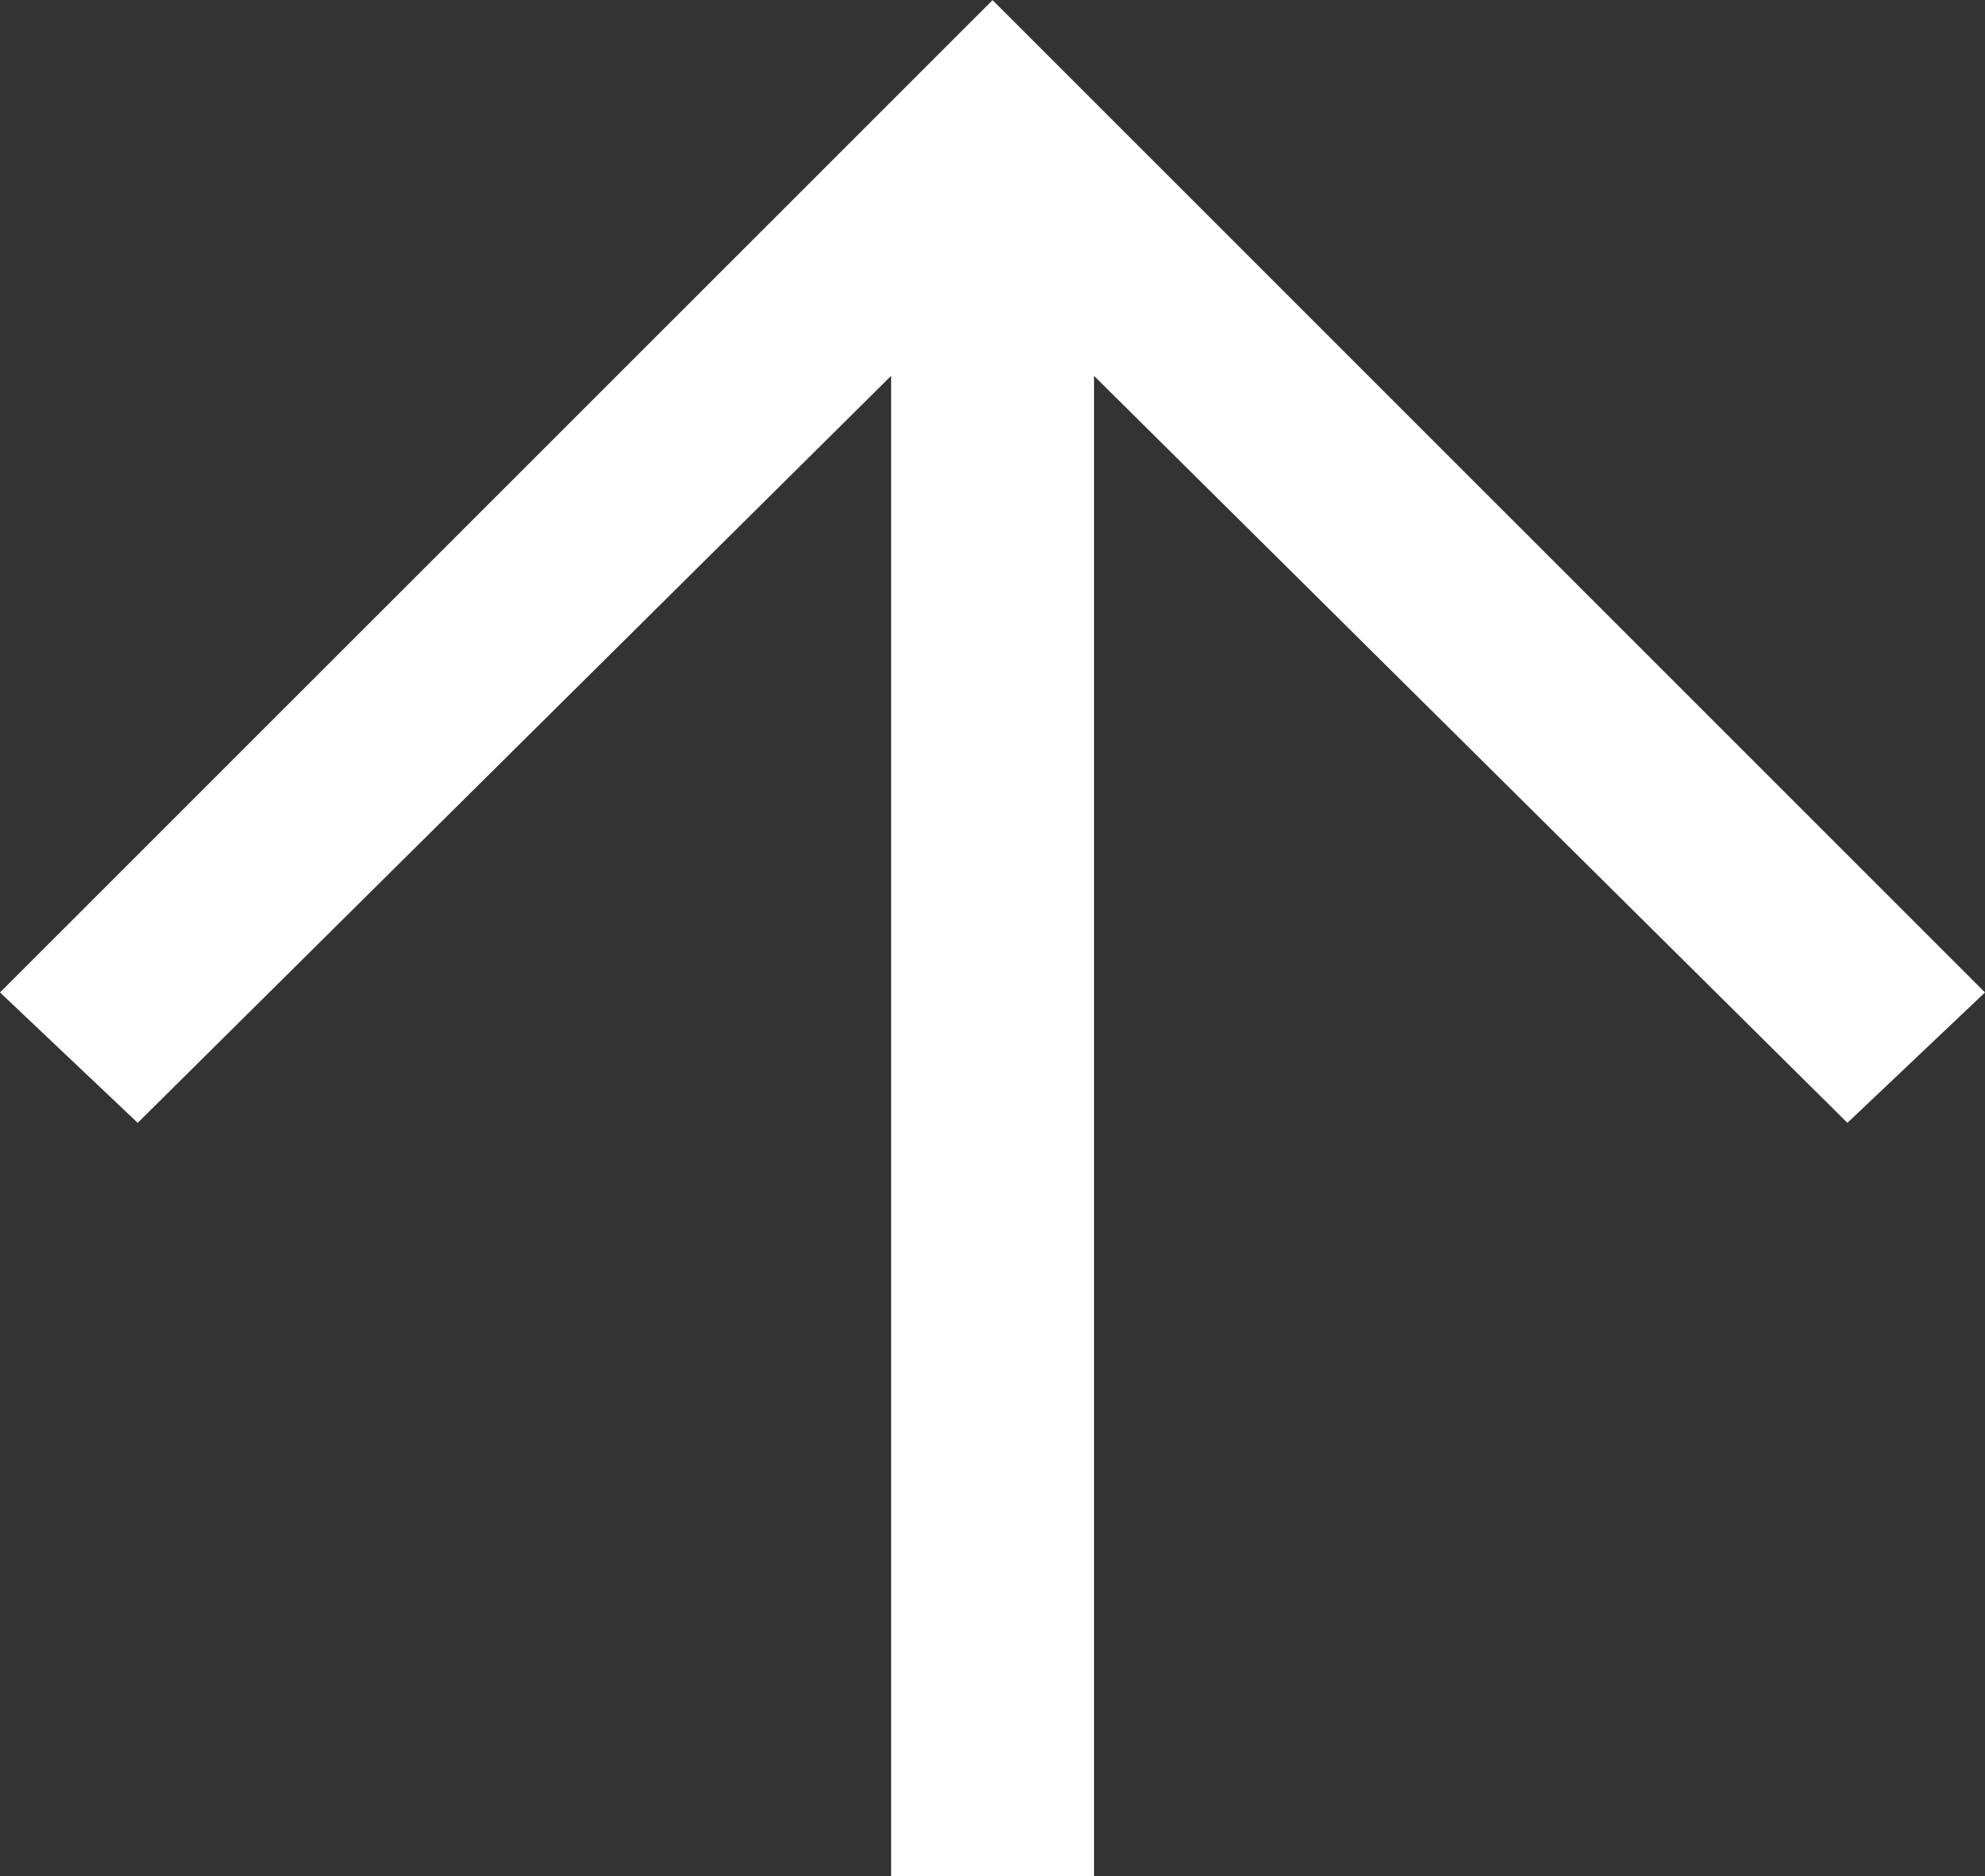
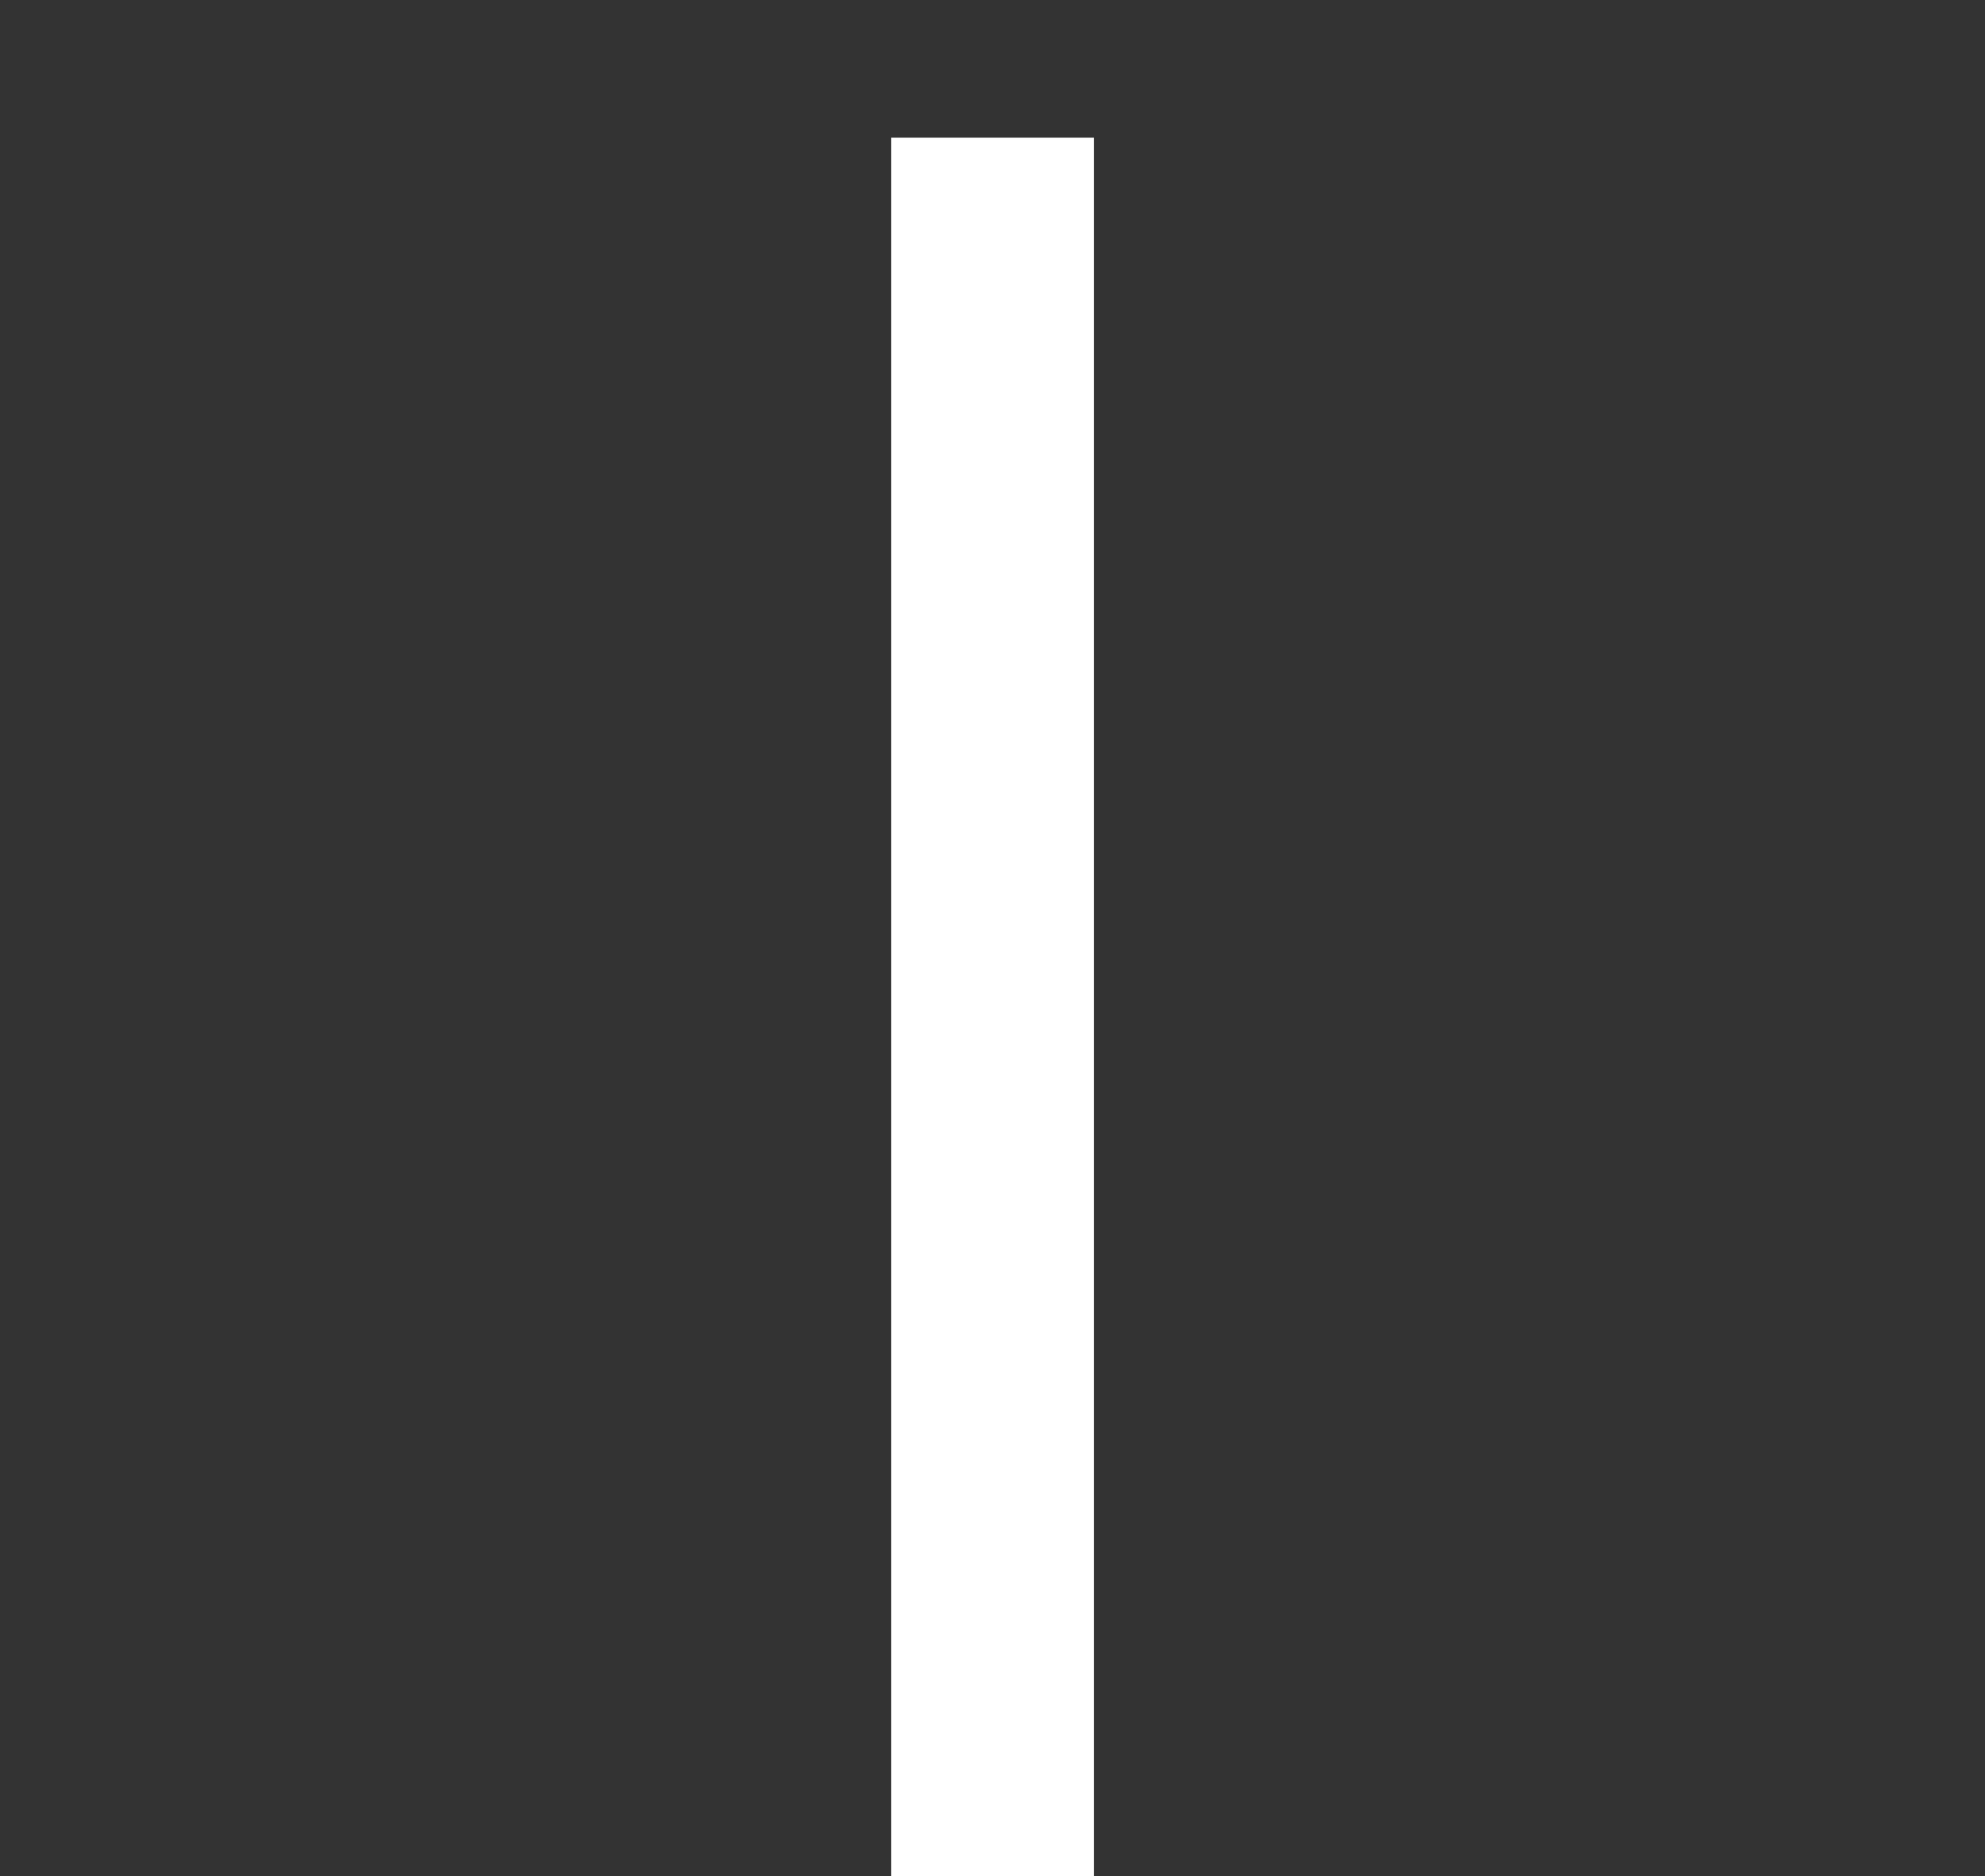
<svg xmlns="http://www.w3.org/2000/svg" width="14.673" height="13.87" viewBox="0 0 14.673 13.87">
  <rect x="0" y="0" width="14.673" height="13.87" fill="#333333" stroke="none" />
  <g transform="translate(-6.825 21.365) rotate(-90)">
-     <path d="M2.664-295.027,1.7-296.044l6.266-6.319L1.7-308.682l.964-1.018L10-302.363l-7.337,7.337" transform="translate(11.364 316.525)" fill="#fff" />
    <path d="M4.153-295.9H-8.7v-1.5H4.153Z" transform="translate(16.194 310.812)" fill="#fff" />
  </g>
</svg>